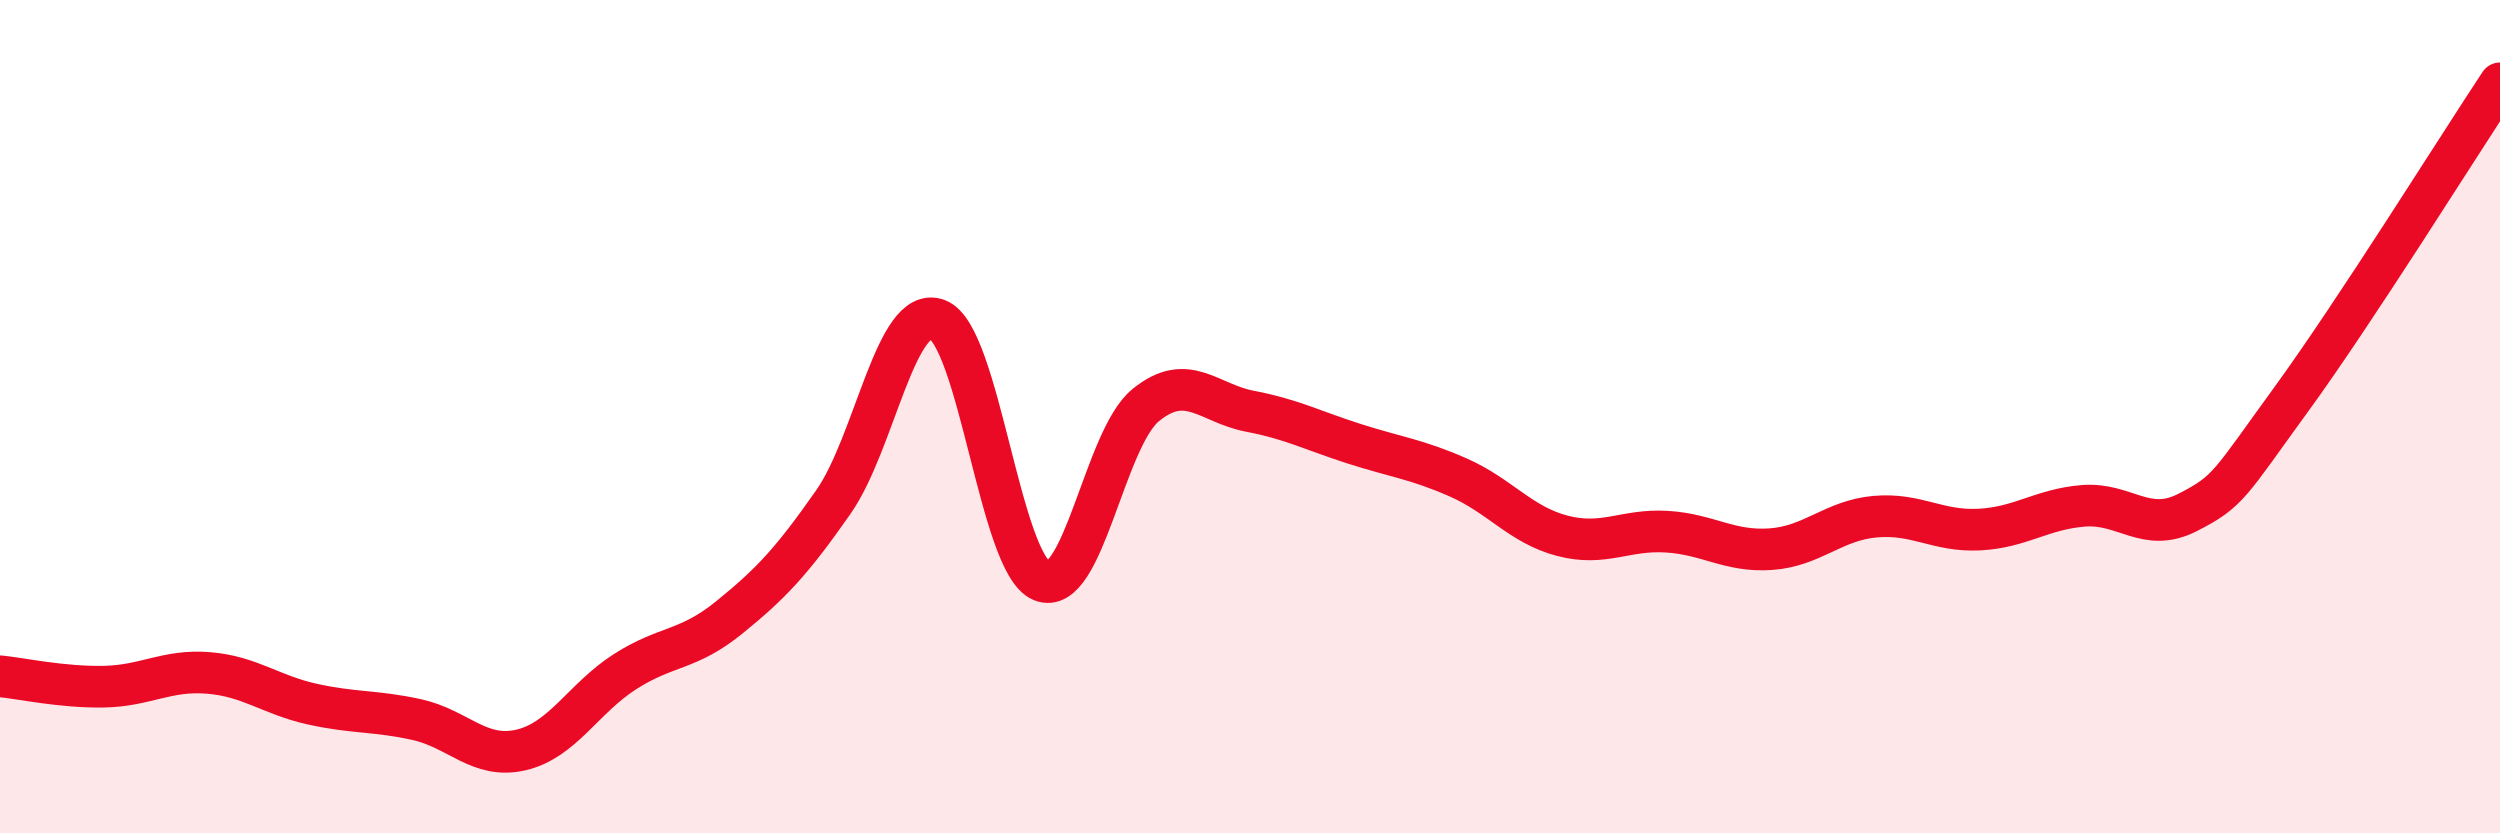
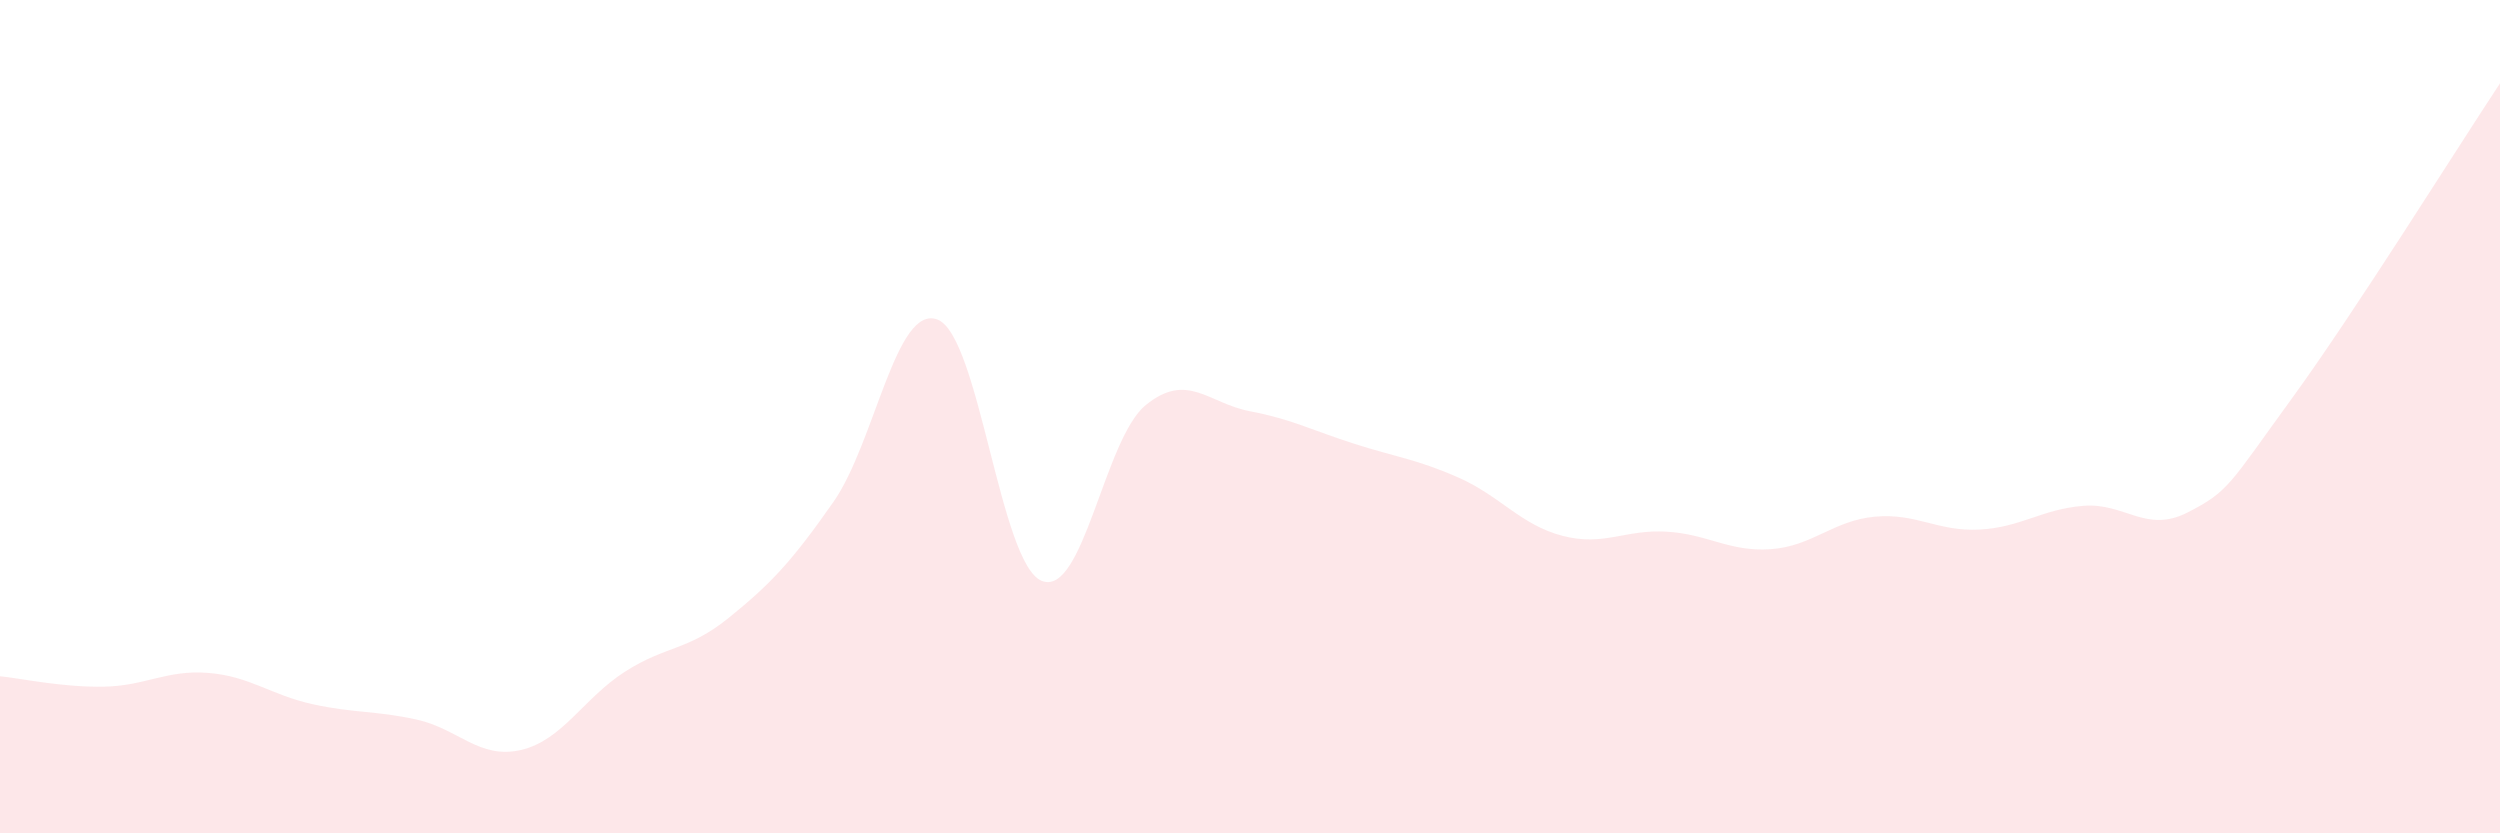
<svg xmlns="http://www.w3.org/2000/svg" width="60" height="20" viewBox="0 0 60 20">
  <path d="M 0,16.23 C 0.5,16.28 1.5,16.5 2.5,16.48 C 3.5,16.46 4,16.07 5,16.15 C 6,16.23 6.5,16.68 7.5,16.9 C 8.5,17.12 9,17.05 10,17.27 C 11,17.49 11.5,18.23 12.5,18 C 13.5,17.77 14,16.76 15,16.12 C 16,15.48 16.5,15.63 17.5,14.82 C 18.5,14.01 19,13.48 20,12.05 C 21,10.62 21.5,7.29 22.5,7.67 C 23.5,8.05 24,13.53 25,13.94 C 26,14.35 26.5,10.53 27.5,9.72 C 28.5,8.91 29,9.68 30,9.87 C 31,10.06 31.5,10.33 32.5,10.65 C 33.5,10.97 34,11.02 35,11.46 C 36,11.9 36.5,12.6 37.5,12.86 C 38.5,13.12 39,12.7 40,12.76 C 41,12.82 41.5,13.25 42.5,13.18 C 43.5,13.11 44,12.49 45,12.4 C 46,12.31 46.5,12.76 47.5,12.71 C 48.5,12.66 49,12.22 50,12.14 C 51,12.06 51.5,12.81 52.5,12.3 C 53.5,11.79 53.5,11.63 55,9.57 C 56.5,7.51 59,3.51 60,2L60 20L0 20Z" fill="#EB0A25" opacity="0.1" stroke-linecap="round" stroke-linejoin="round" />
-   <path d="M 0,16.23 C 0.5,16.28 1.5,16.5 2.5,16.48 C 3.5,16.46 4,16.07 5,16.15 C 6,16.23 6.5,16.68 7.5,16.9 C 8.5,17.12 9,17.05 10,17.27 C 11,17.49 11.5,18.23 12.5,18 C 13.5,17.77 14,16.76 15,16.12 C 16,15.48 16.5,15.63 17.5,14.82 C 18.5,14.01 19,13.48 20,12.05 C 21,10.62 21.5,7.29 22.5,7.67 C 23.5,8.05 24,13.53 25,13.94 C 26,14.35 26.5,10.53 27.5,9.72 C 28.5,8.91 29,9.68 30,9.87 C 31,10.06 31.5,10.33 32.5,10.65 C 33.5,10.97 34,11.02 35,11.46 C 36,11.9 36.5,12.6 37.5,12.86 C 38.5,13.12 39,12.7 40,12.76 C 41,12.82 41.5,13.25 42.5,13.18 C 43.5,13.11 44,12.49 45,12.4 C 46,12.31 46.5,12.76 47.5,12.71 C 48.5,12.66 49,12.22 50,12.14 C 51,12.06 51.5,12.81 52.5,12.3 C 53.5,11.79 53.5,11.63 55,9.57 C 56.5,7.51 59,3.51 60,2" stroke="#EB0A25" stroke-width="1" fill="none" stroke-linecap="round" stroke-linejoin="round" />
</svg>